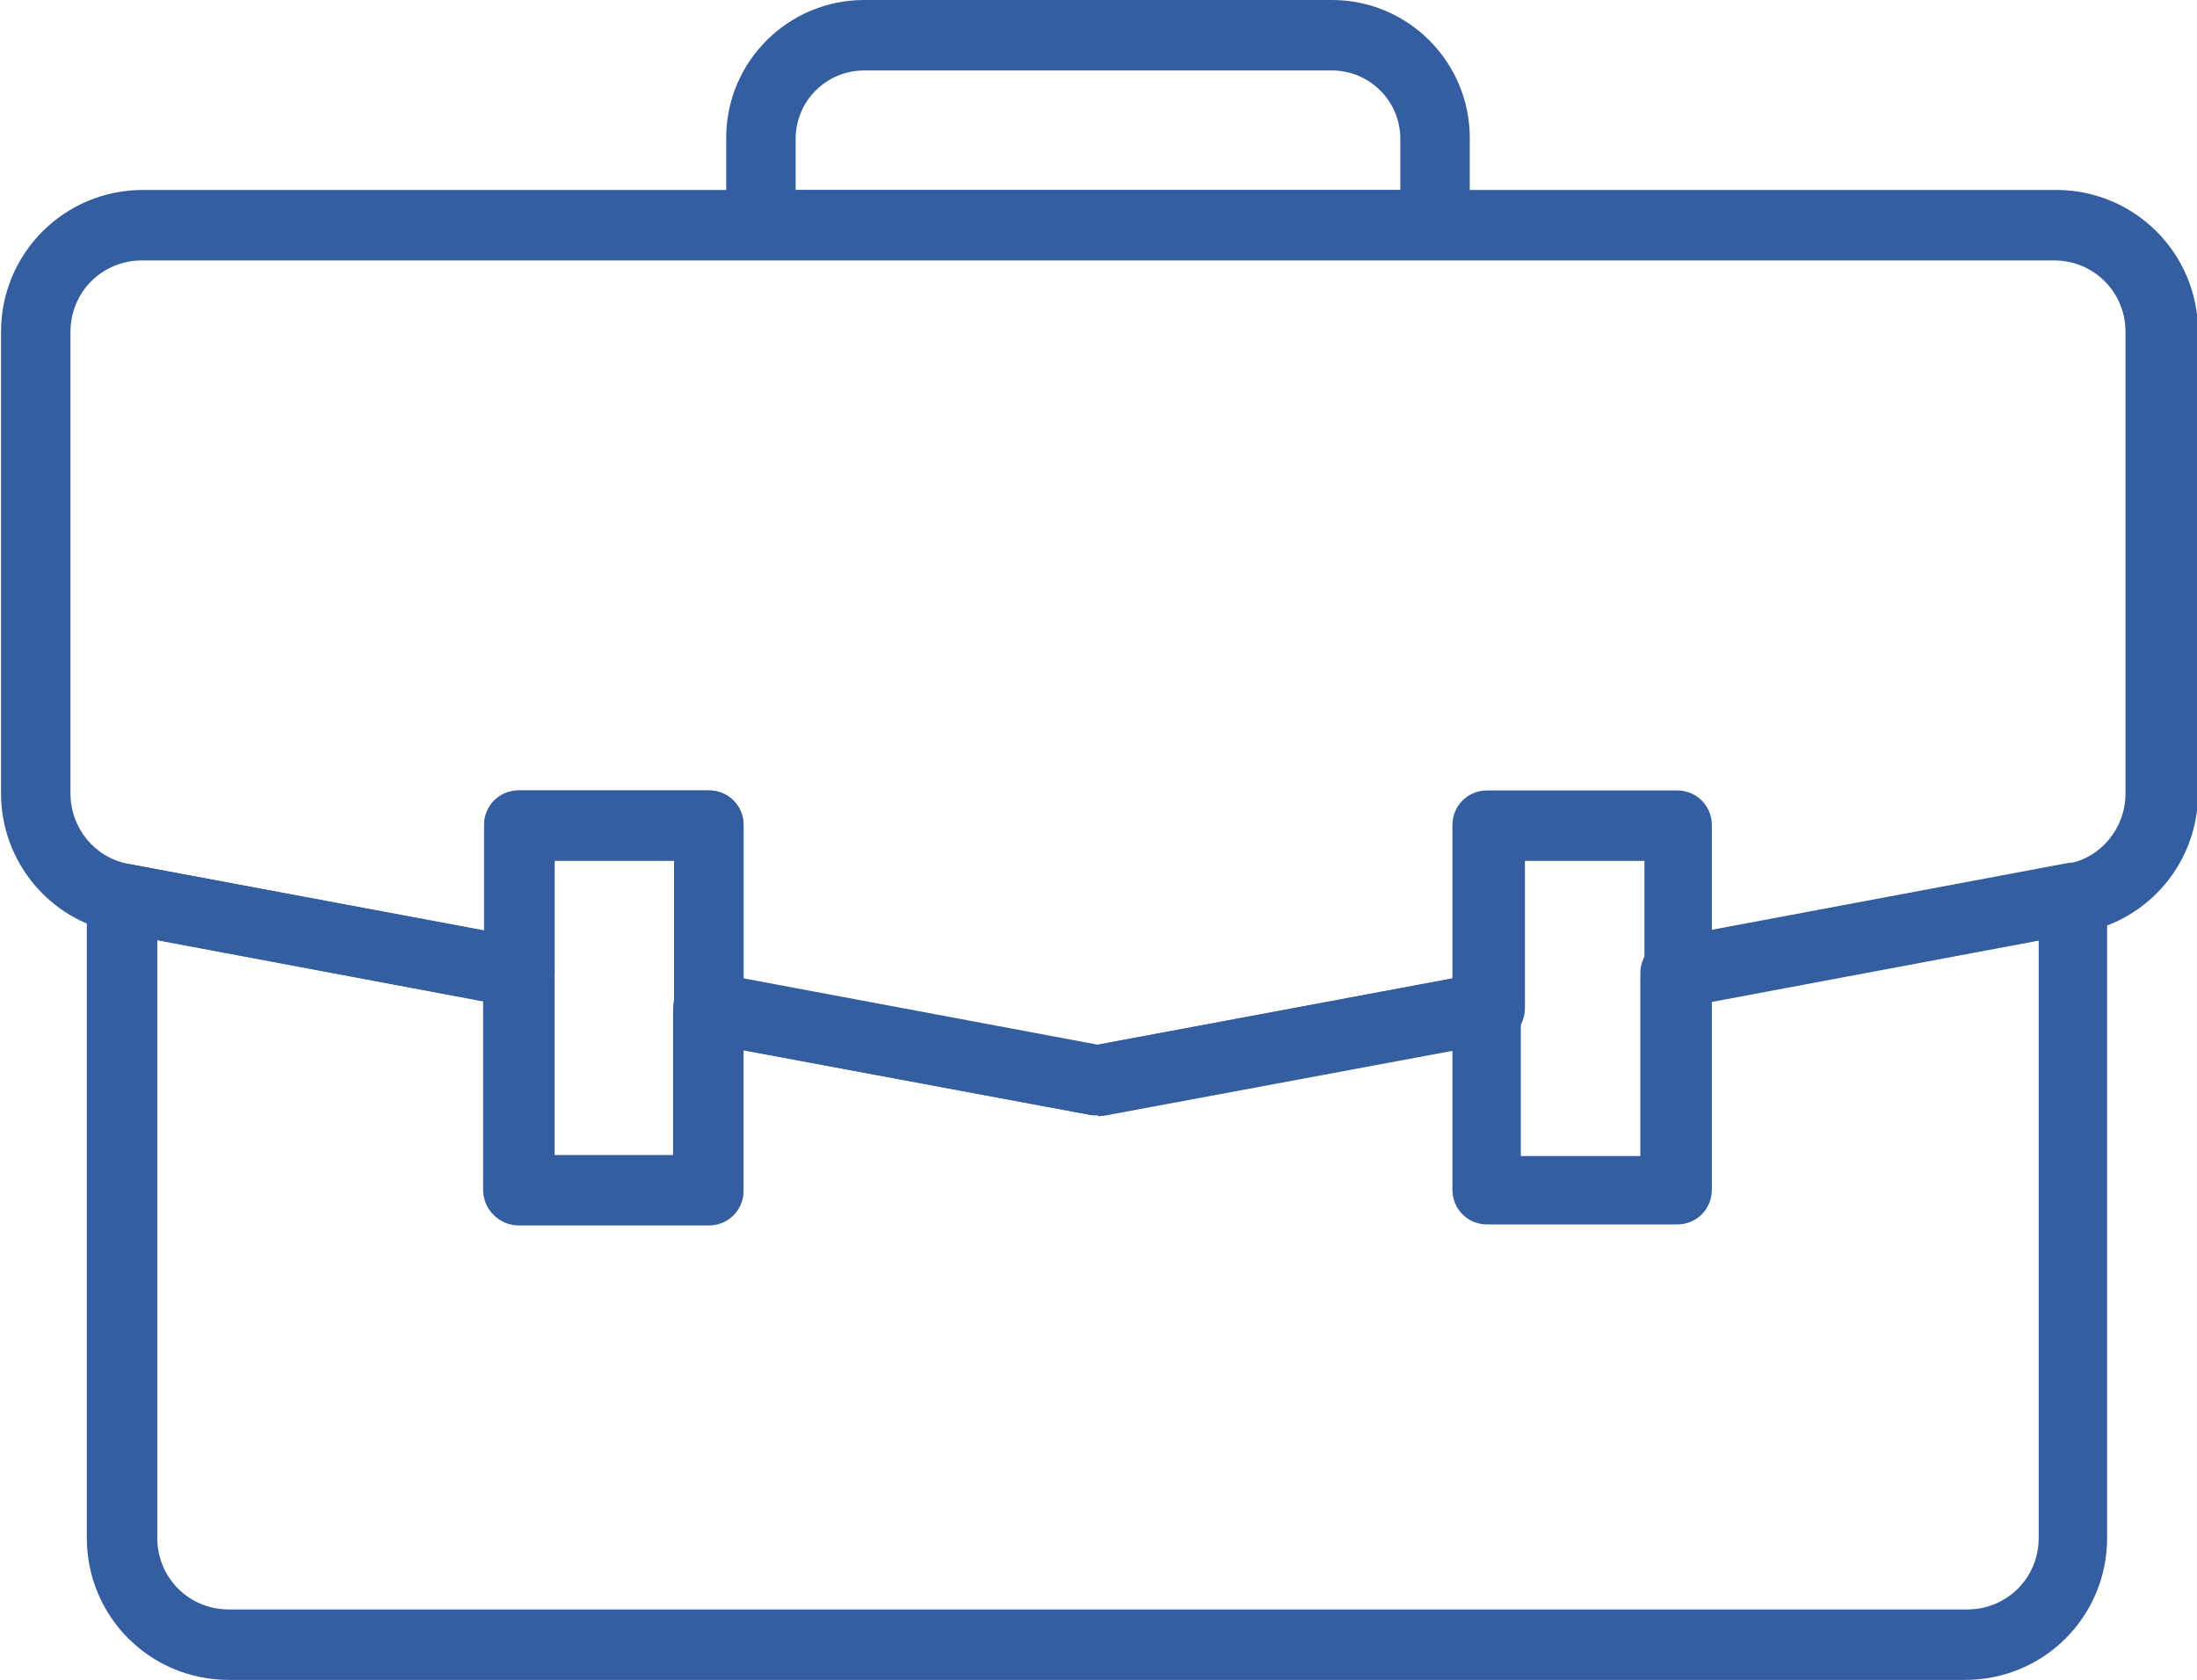
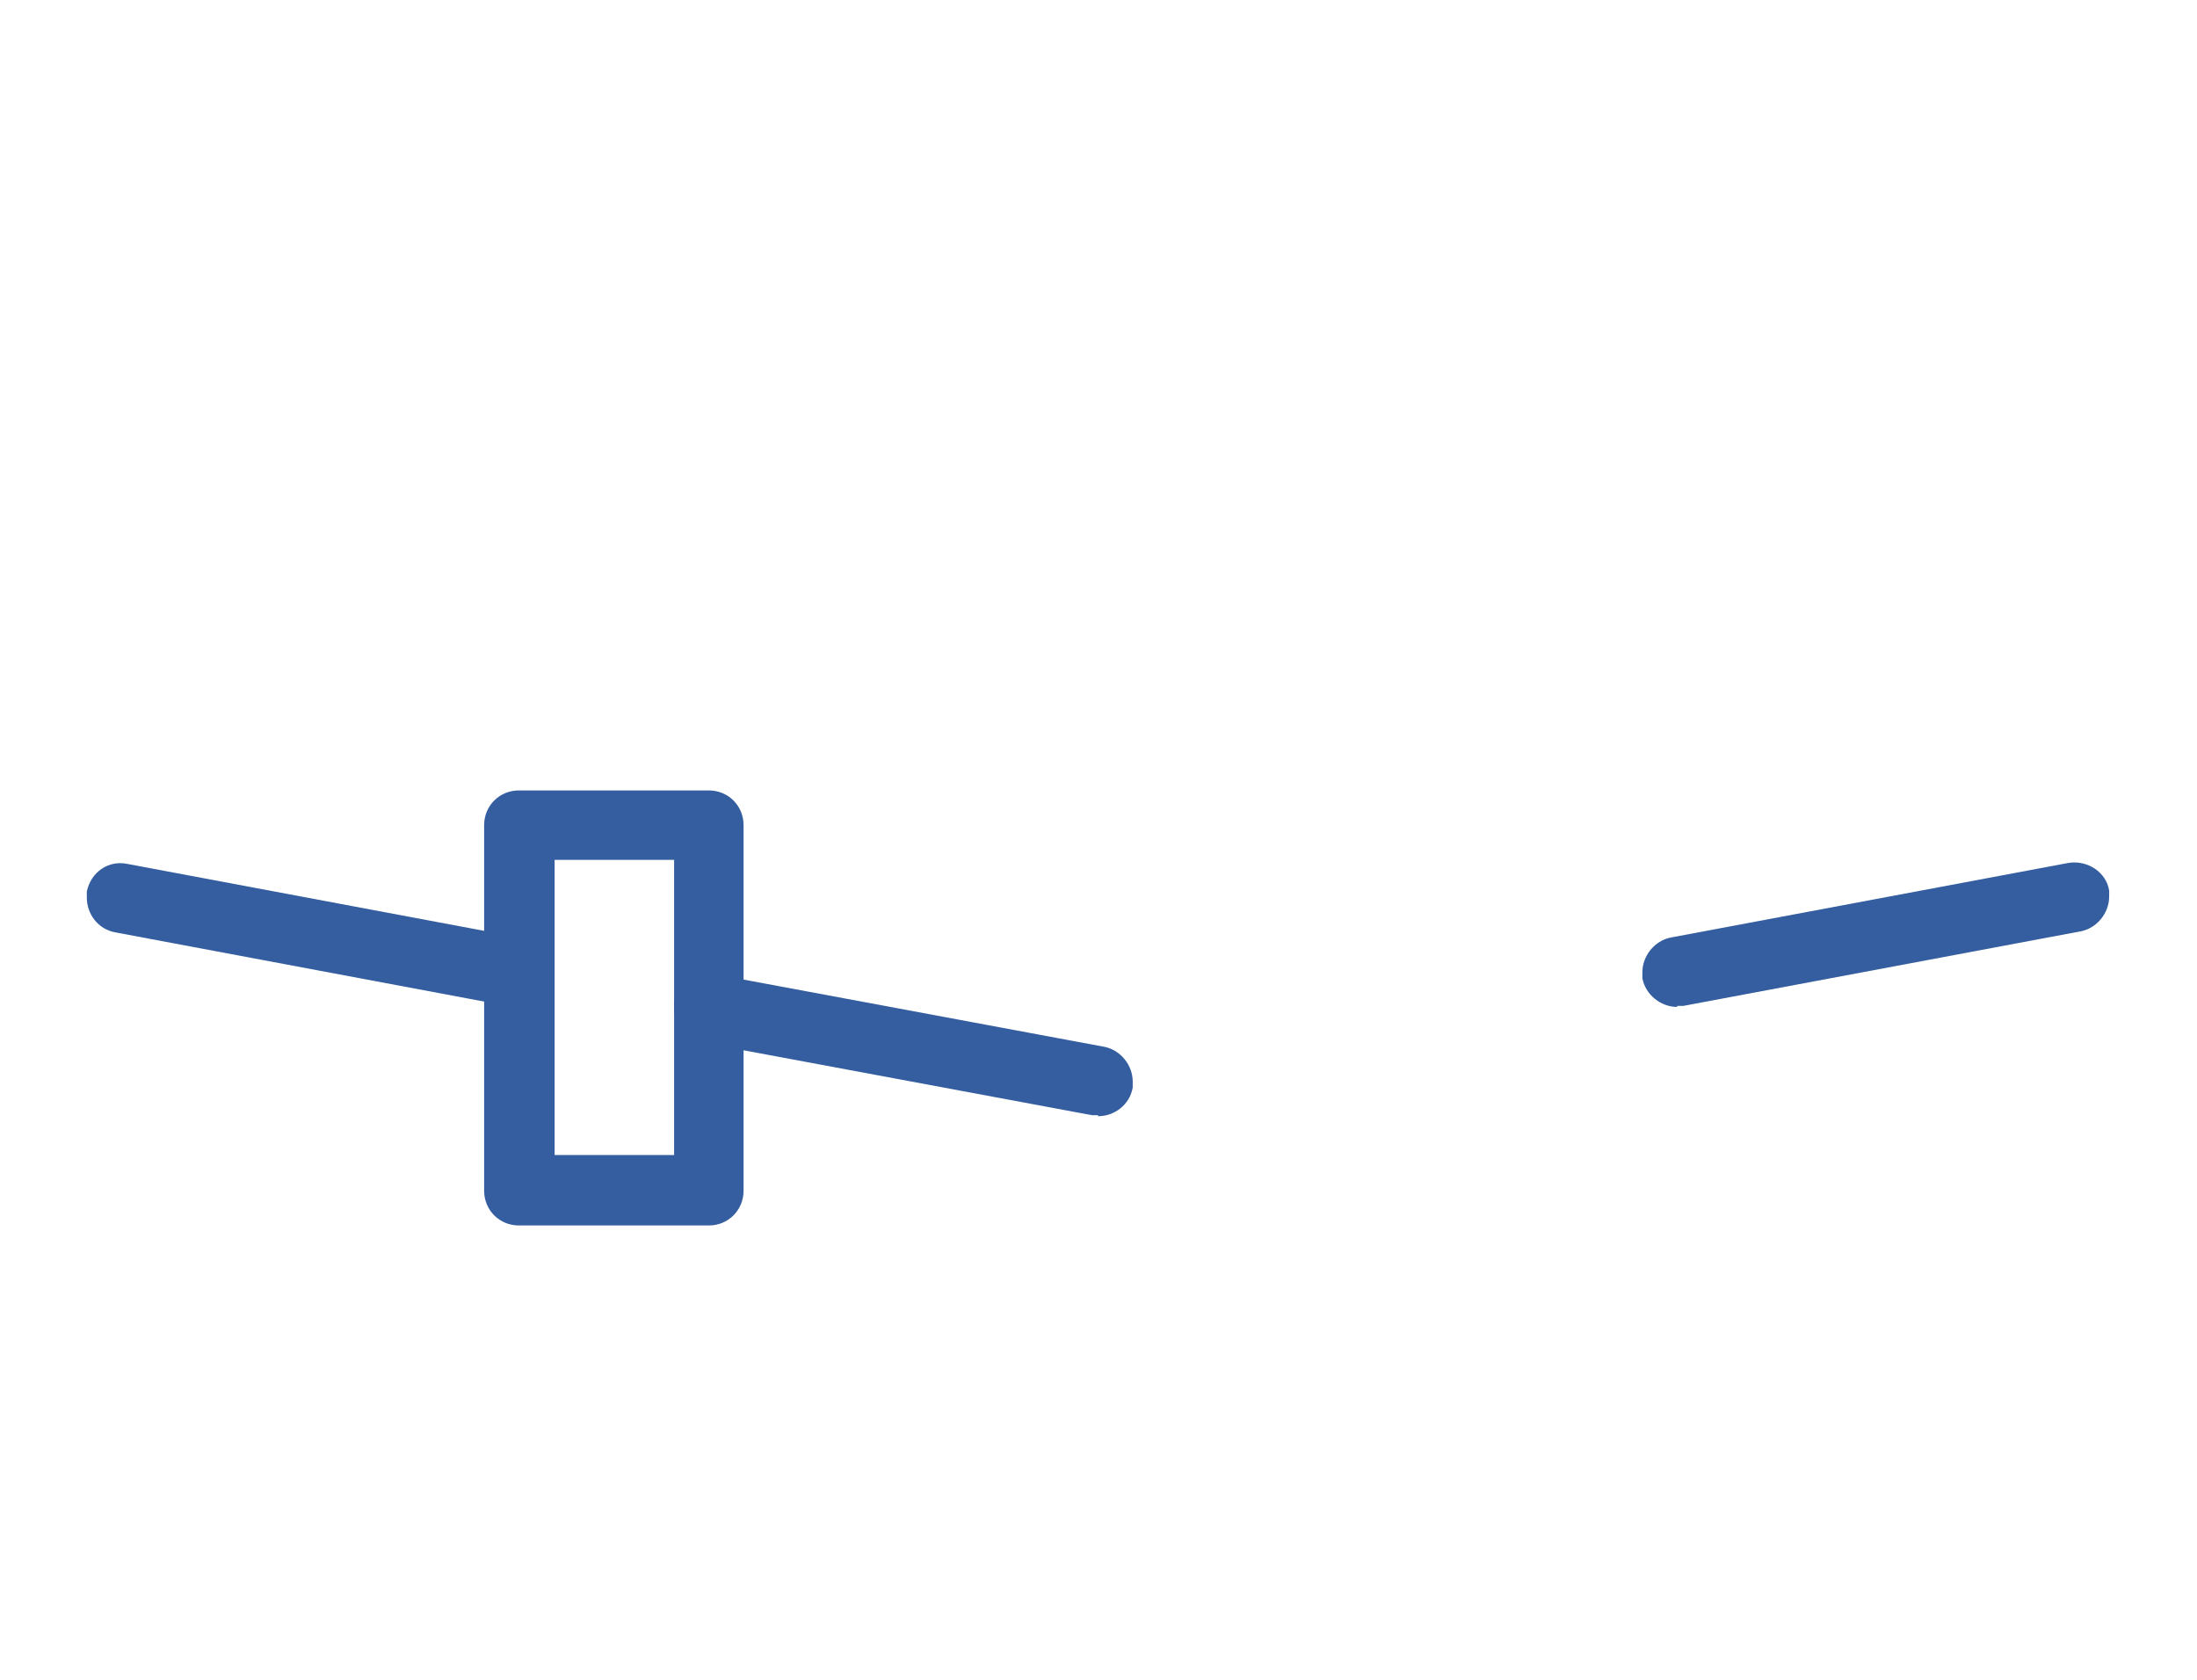
<svg xmlns="http://www.w3.org/2000/svg" id="Layer_2" data-name="Layer 2" viewBox="0 0 21.51 16.45">
  <defs>
    <style>
      .cls-1 {
        fill: #345e9f;
      }
    </style>
  </defs>
  <g id="Livello_1" data-name="Livello 1">
    <g>
-       <path class="cls-1" d="M14.05,2.54h-6.6c-.19,0-.34-.15-.34-.34v-.85c0-.75.61-1.35,1.35-1.35h4.58c.75,0,1.35.61,1.35,1.35v.85c0,.19-.15.34-.34.34ZM7.8,1.86h5.91v-.5c0-.37-.3-.67-.67-.67h-4.58c-.37,0-.67.3-.67.67v.5Z" />
-       <path class="cls-1" d="M19.27,16.45H2.24c-.77,0-1.39-.62-1.39-1.39v-6.27c0-.1.05-.2.12-.26.08-.07.18-.09.28-.07l3.89.73c.16.03.28.17.28.34v1.79h1.17v-1.45c0-.1.05-.2.12-.26.08-.07.18-.09.28-.07l3.75.7,3.75-.7c.1-.02.2,0,.28.07.08.07.12.16.12.26v1.45h1.17v-1.79c0-.17.12-.31.28-.34l3.89-.73c.1-.02.2,0,.28.07.08.07.12.16.12.26v6.27c0,.77-.62,1.39-1.39,1.39ZM1.54,9.2v5.86c0,.39.31.7.7.7h17.02c.39,0,.7-.31.7-.7v-5.86l-3.2.6v1.85c0,.19-.15.34-.34.34h-1.86c-.19,0-.34-.15-.34-.34v-1.38l-3.41.64s-.08,0-.13,0l-3.41-.64v1.38c0,.19-.15.34-.34.34h-1.86c-.19,0-.34-.15-.34-.34v-1.85l-3.2-.6Z" />
-       <path class="cls-1" d="M10.75,10.92s-.04,0-.06,0l-3.81-.71c-.16-.03-.28-.17-.28-.34v-1.44h-1.17v1.1c0,.1-.05.2-.12.26-.08.07-.18.09-.28.07l-3.89-.73c-.66-.12-1.13-.7-1.13-1.36V3.25c0-.77.62-1.39,1.39-1.39h18.73c.77,0,1.39.62,1.39,1.39v4.52c0,.67-.48,1.24-1.13,1.36l-3.89.73c-.1.02-.2,0-.28-.07-.08-.07-.12-.16-.12-.26v-1.1h-1.17v1.44c0,.17-.12.31-.28.34l-3.81.71s-.04,0-.06,0ZM7.28,9.58l3.47.65,3.47-.65v-1.5c0-.19.15-.34.34-.34h1.86c.19,0,.34.15.34.34v1.03l3.48-.65c.33-.06.57-.35.57-.69V3.25c0-.39-.31-.7-.7-.7H1.39c-.39,0-.7.31-.7.7v4.52c0,.34.24.63.57.69l3.48.65v-1.03c0-.19.15-.34.34-.34h1.86c.19,0,.34.15.34.34v1.5Z" />
-       <path class="cls-1" d="M10.75,10.92c-.16,0-.31-.12-.34-.28,0-.02,0-.04,0-.06,0-.16.12-.31.28-.34l3.81-.71c.19-.03.37.09.4.27,0,.02,0,.04,0,.06,0,.16-.12.31-.28.34l-3.81.71s-.04,0-.06,0Z" />
      <path class="cls-1" d="M5.08,9.86s-.04,0-.06,0l-3.89-.73c-.17-.03-.28-.18-.28-.34,0-.02,0-.04,0-.06.04-.19.21-.31.4-.27l3.89.73c.16.03.28.18.28.34,0,.02,0,.04,0,.06-.03.17-.18.28-.34.28Z" />
      <path class="cls-1" d="M10.75,10.92s-.04,0-.06,0l-3.81-.71c-.17-.03-.28-.18-.28-.34,0-.02,0-.04,0-.06.03-.19.21-.31.4-.27l3.81.71c.16.03.28.18.28.34,0,.02,0,.04,0,.06-.03.17-.18.28-.34.28Z" />
      <path class="cls-1" d="M16.42,9.86c-.16,0-.31-.12-.34-.28,0-.02,0-.04,0-.06,0-.16.12-.31.28-.34l3.89-.73c.19-.03.37.09.4.27,0,.02,0,.04,0,.06,0,.16-.12.31-.28.34l-3.89.73s-.04,0-.06,0Z" />
      <path class="cls-1" d="M6.94,12h-1.86c-.19,0-.34-.15-.34-.34v-3.58c0-.19.15-.34.34-.34h1.86c.19,0,.34.15.34.34v3.58c0,.19-.15.34-.34.34ZM5.43,11.31h1.17v-2.89h-1.17v2.89Z" />
    </g>
  </g>
</svg>